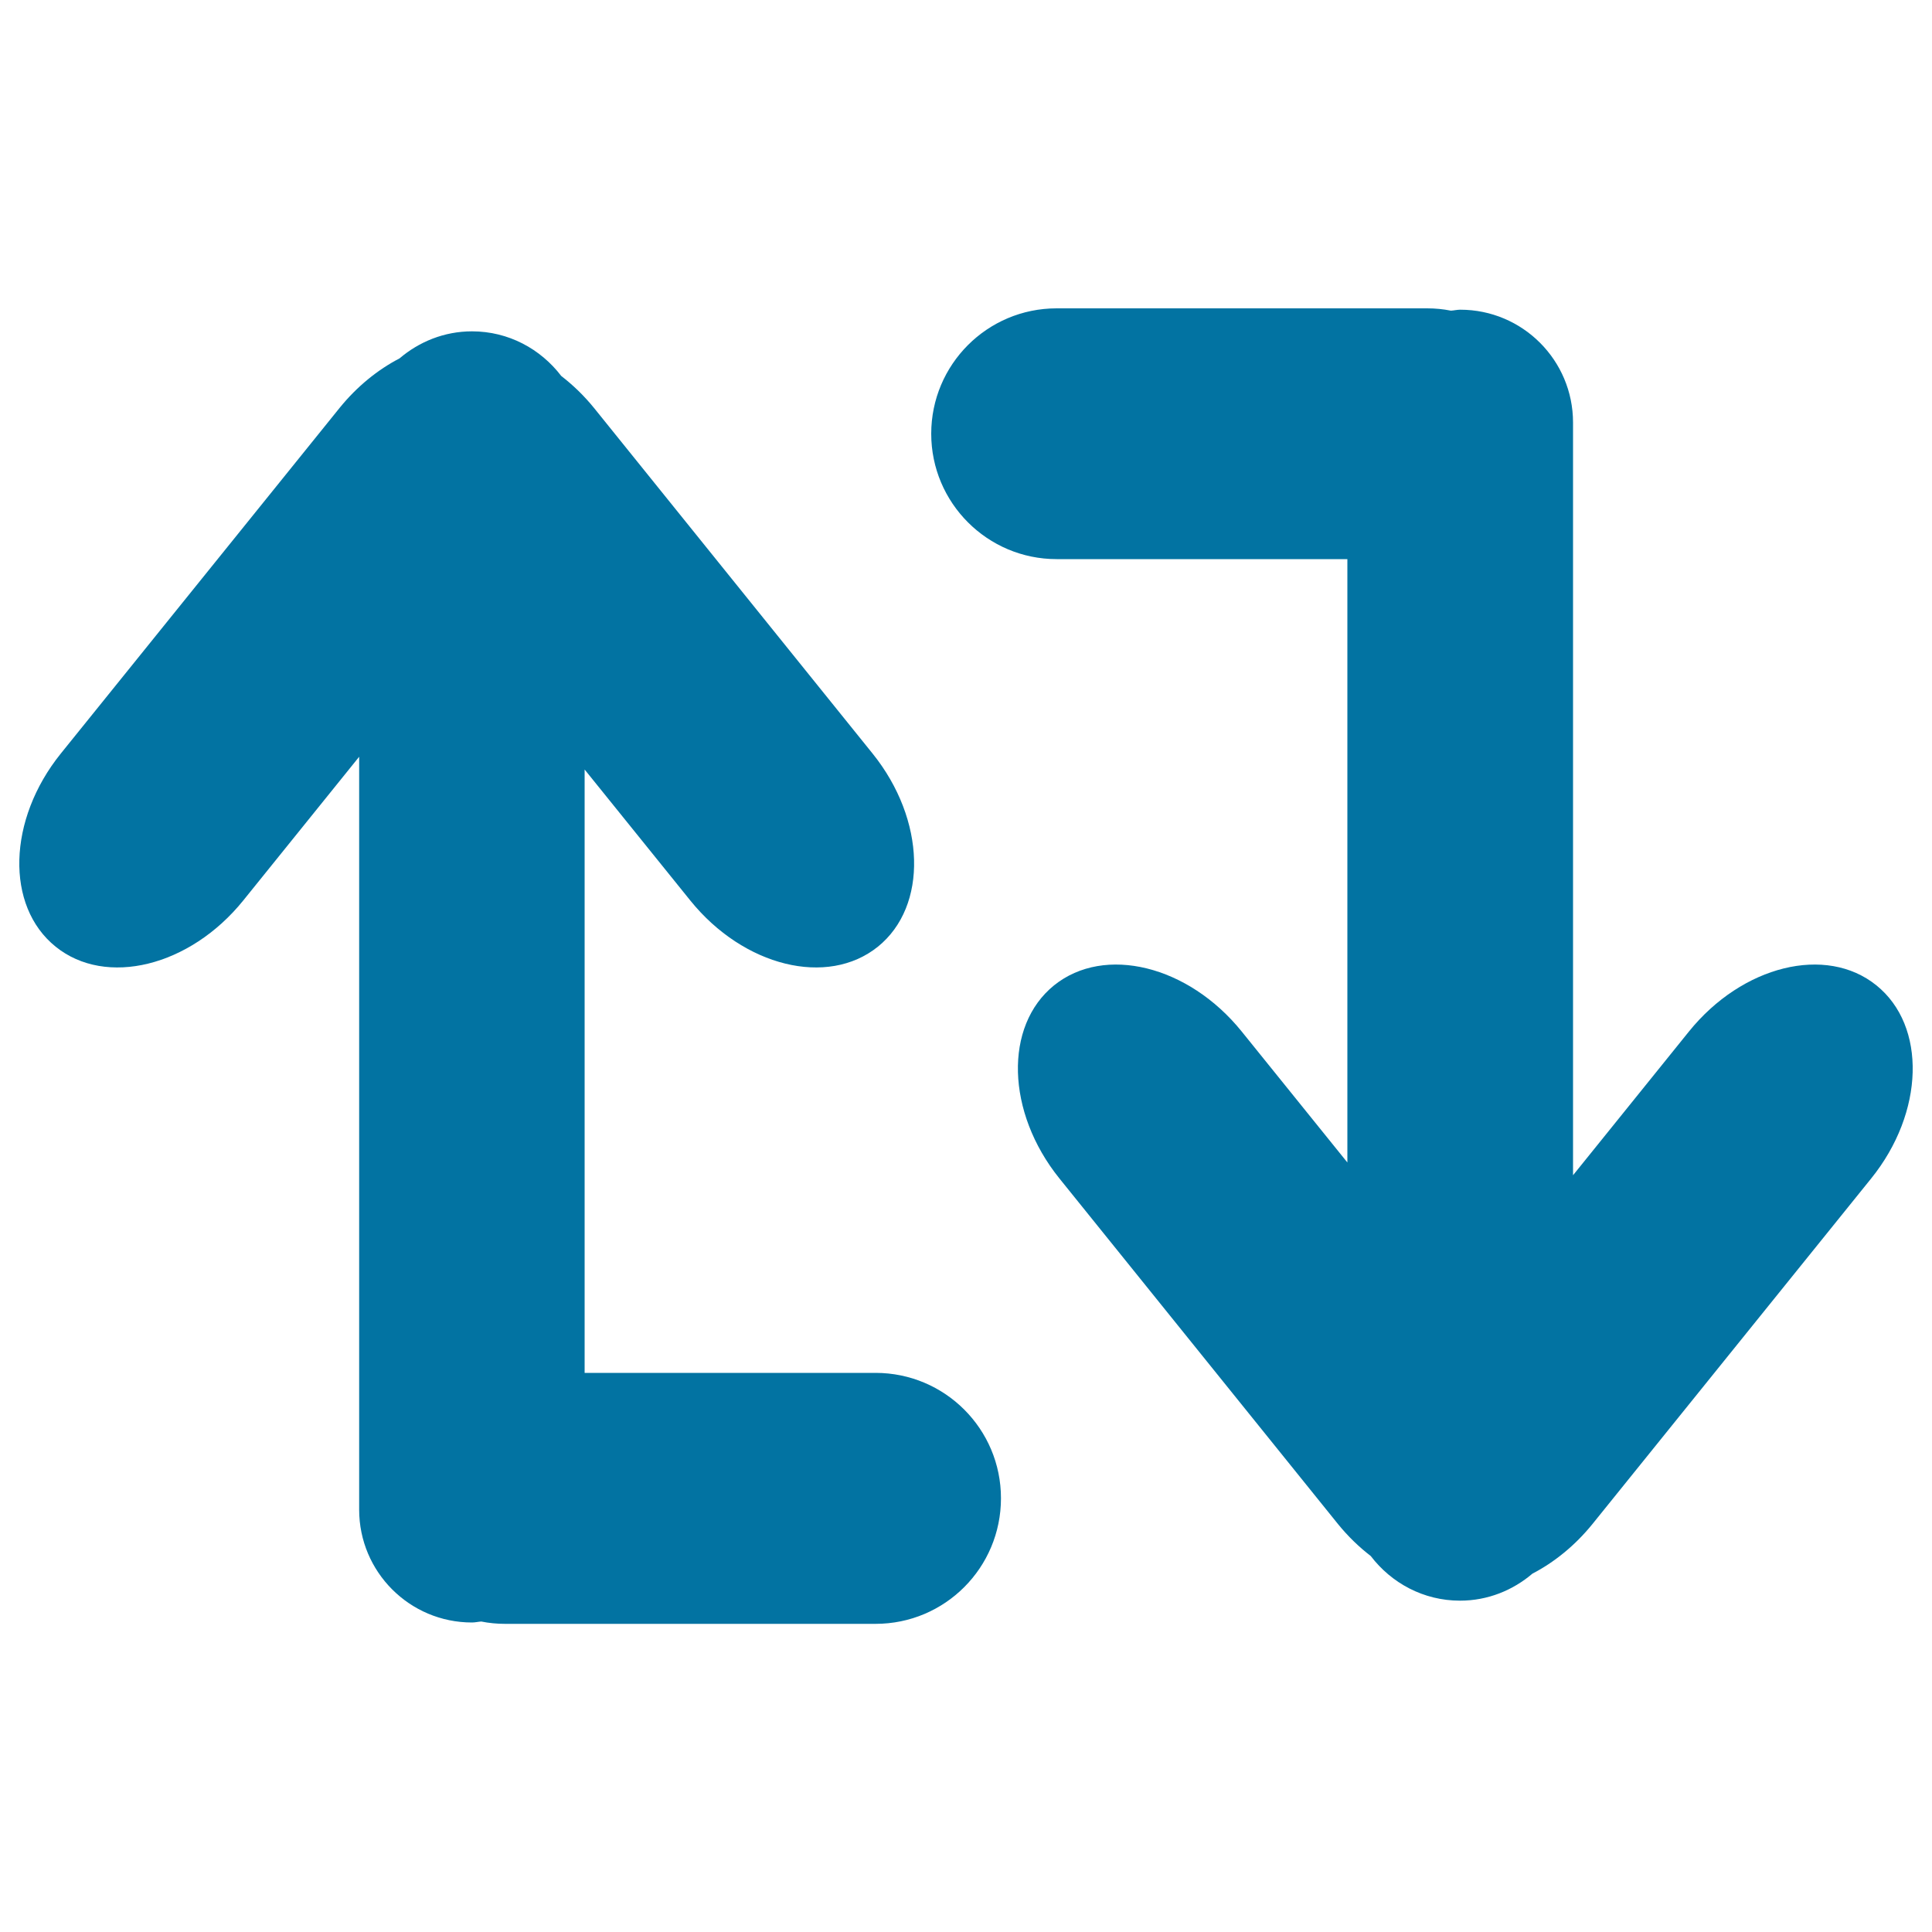
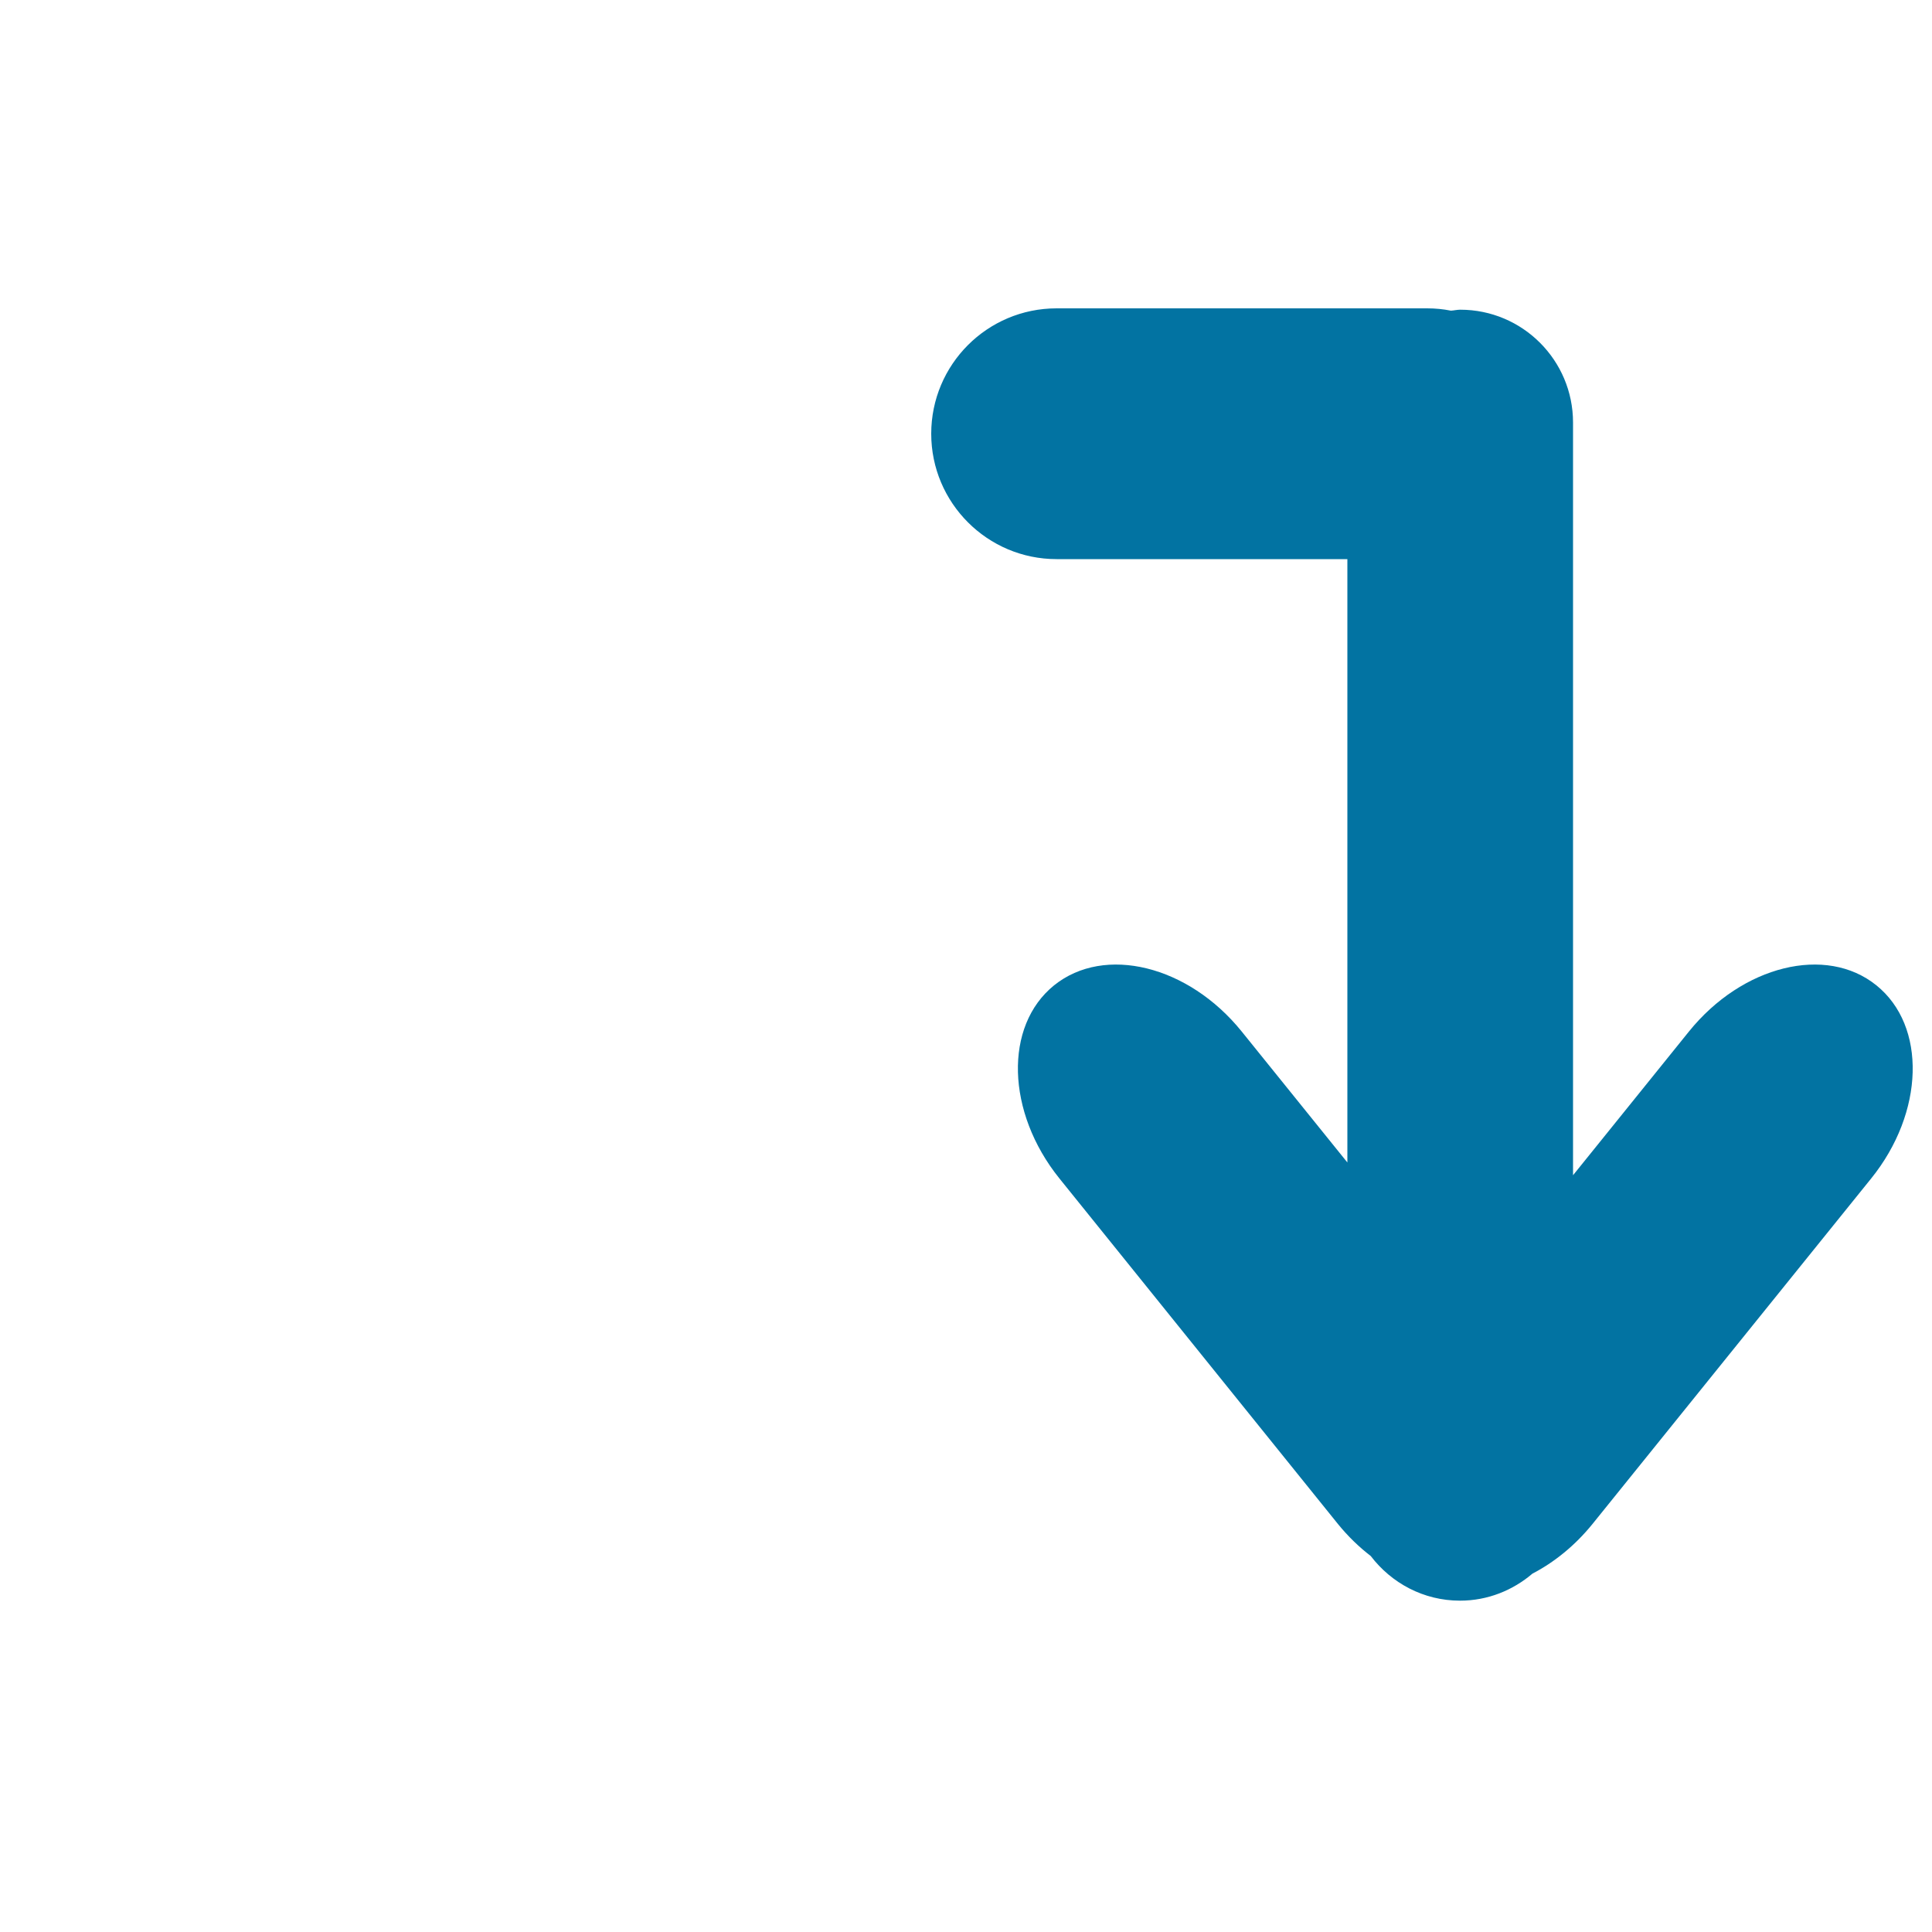
<svg xmlns="http://www.w3.org/2000/svg" viewBox="0 0 1000 1000" style="fill:#0273a2">
  <title>Arrows Couple Interface Symbol SVG icon</title>
  <g>
    <path d="M874.2,533.9l-60,74.4V218.7c0-32.2-26.1-58.4-58.4-58.4c-1.6,0-3.2,0.4-4.8,0.5c-4-0.8-8.1-1.2-12.3-1.2H546.9c-35.9,0-64.9,29.1-64.9,64.9s29.1,64.9,64.9,64.9h150.5v312.3l-54.7-67.8c-27.6-34.2-71-44.9-97.1-23.9c-26,21-24.8,65.7,2.7,99.9l144.2,178.9c5.2,6.4,10.9,11.9,17,16.6c10.7,14,27.3,23.1,46.2,23.1c14.4,0,27.4-5.4,37.5-14c11.2-5.8,22-14.5,31-25.6L968.5,610c27.6-34.2,28.8-79,2.7-100C945.2,489,901.8,499.7,874.2,533.9z" />
-     <path d="M28.8,490c26,21,69.5,10.3,97.1-23.9l60-74.4v389.7c0,32.2,26.1,58.4,58.4,58.4c1.6,0,3.2-0.4,4.8-0.5c4,0.8,8.1,1.2,12.3,1.2h191.8c35.9,0,64.9-29.1,64.9-65c0-35.9-29.1-64.9-64.9-64.9H302.6V398.3l54.7,67.8c27.6,34.2,71,44.9,97.1,23.9c26-21,24.8-65.7-2.7-99.9L307.5,211.2c-5.2-6.4-10.9-11.9-17-16.6c-10.7-14-27.3-23.1-46.2-23.1c-14.4,0-27.4,5.4-37.5,14c-11.2,5.8-22,14.5-31,25.6L31.5,390C3.9,424.2,2.7,469,28.8,490z" />
  </g>
</svg>